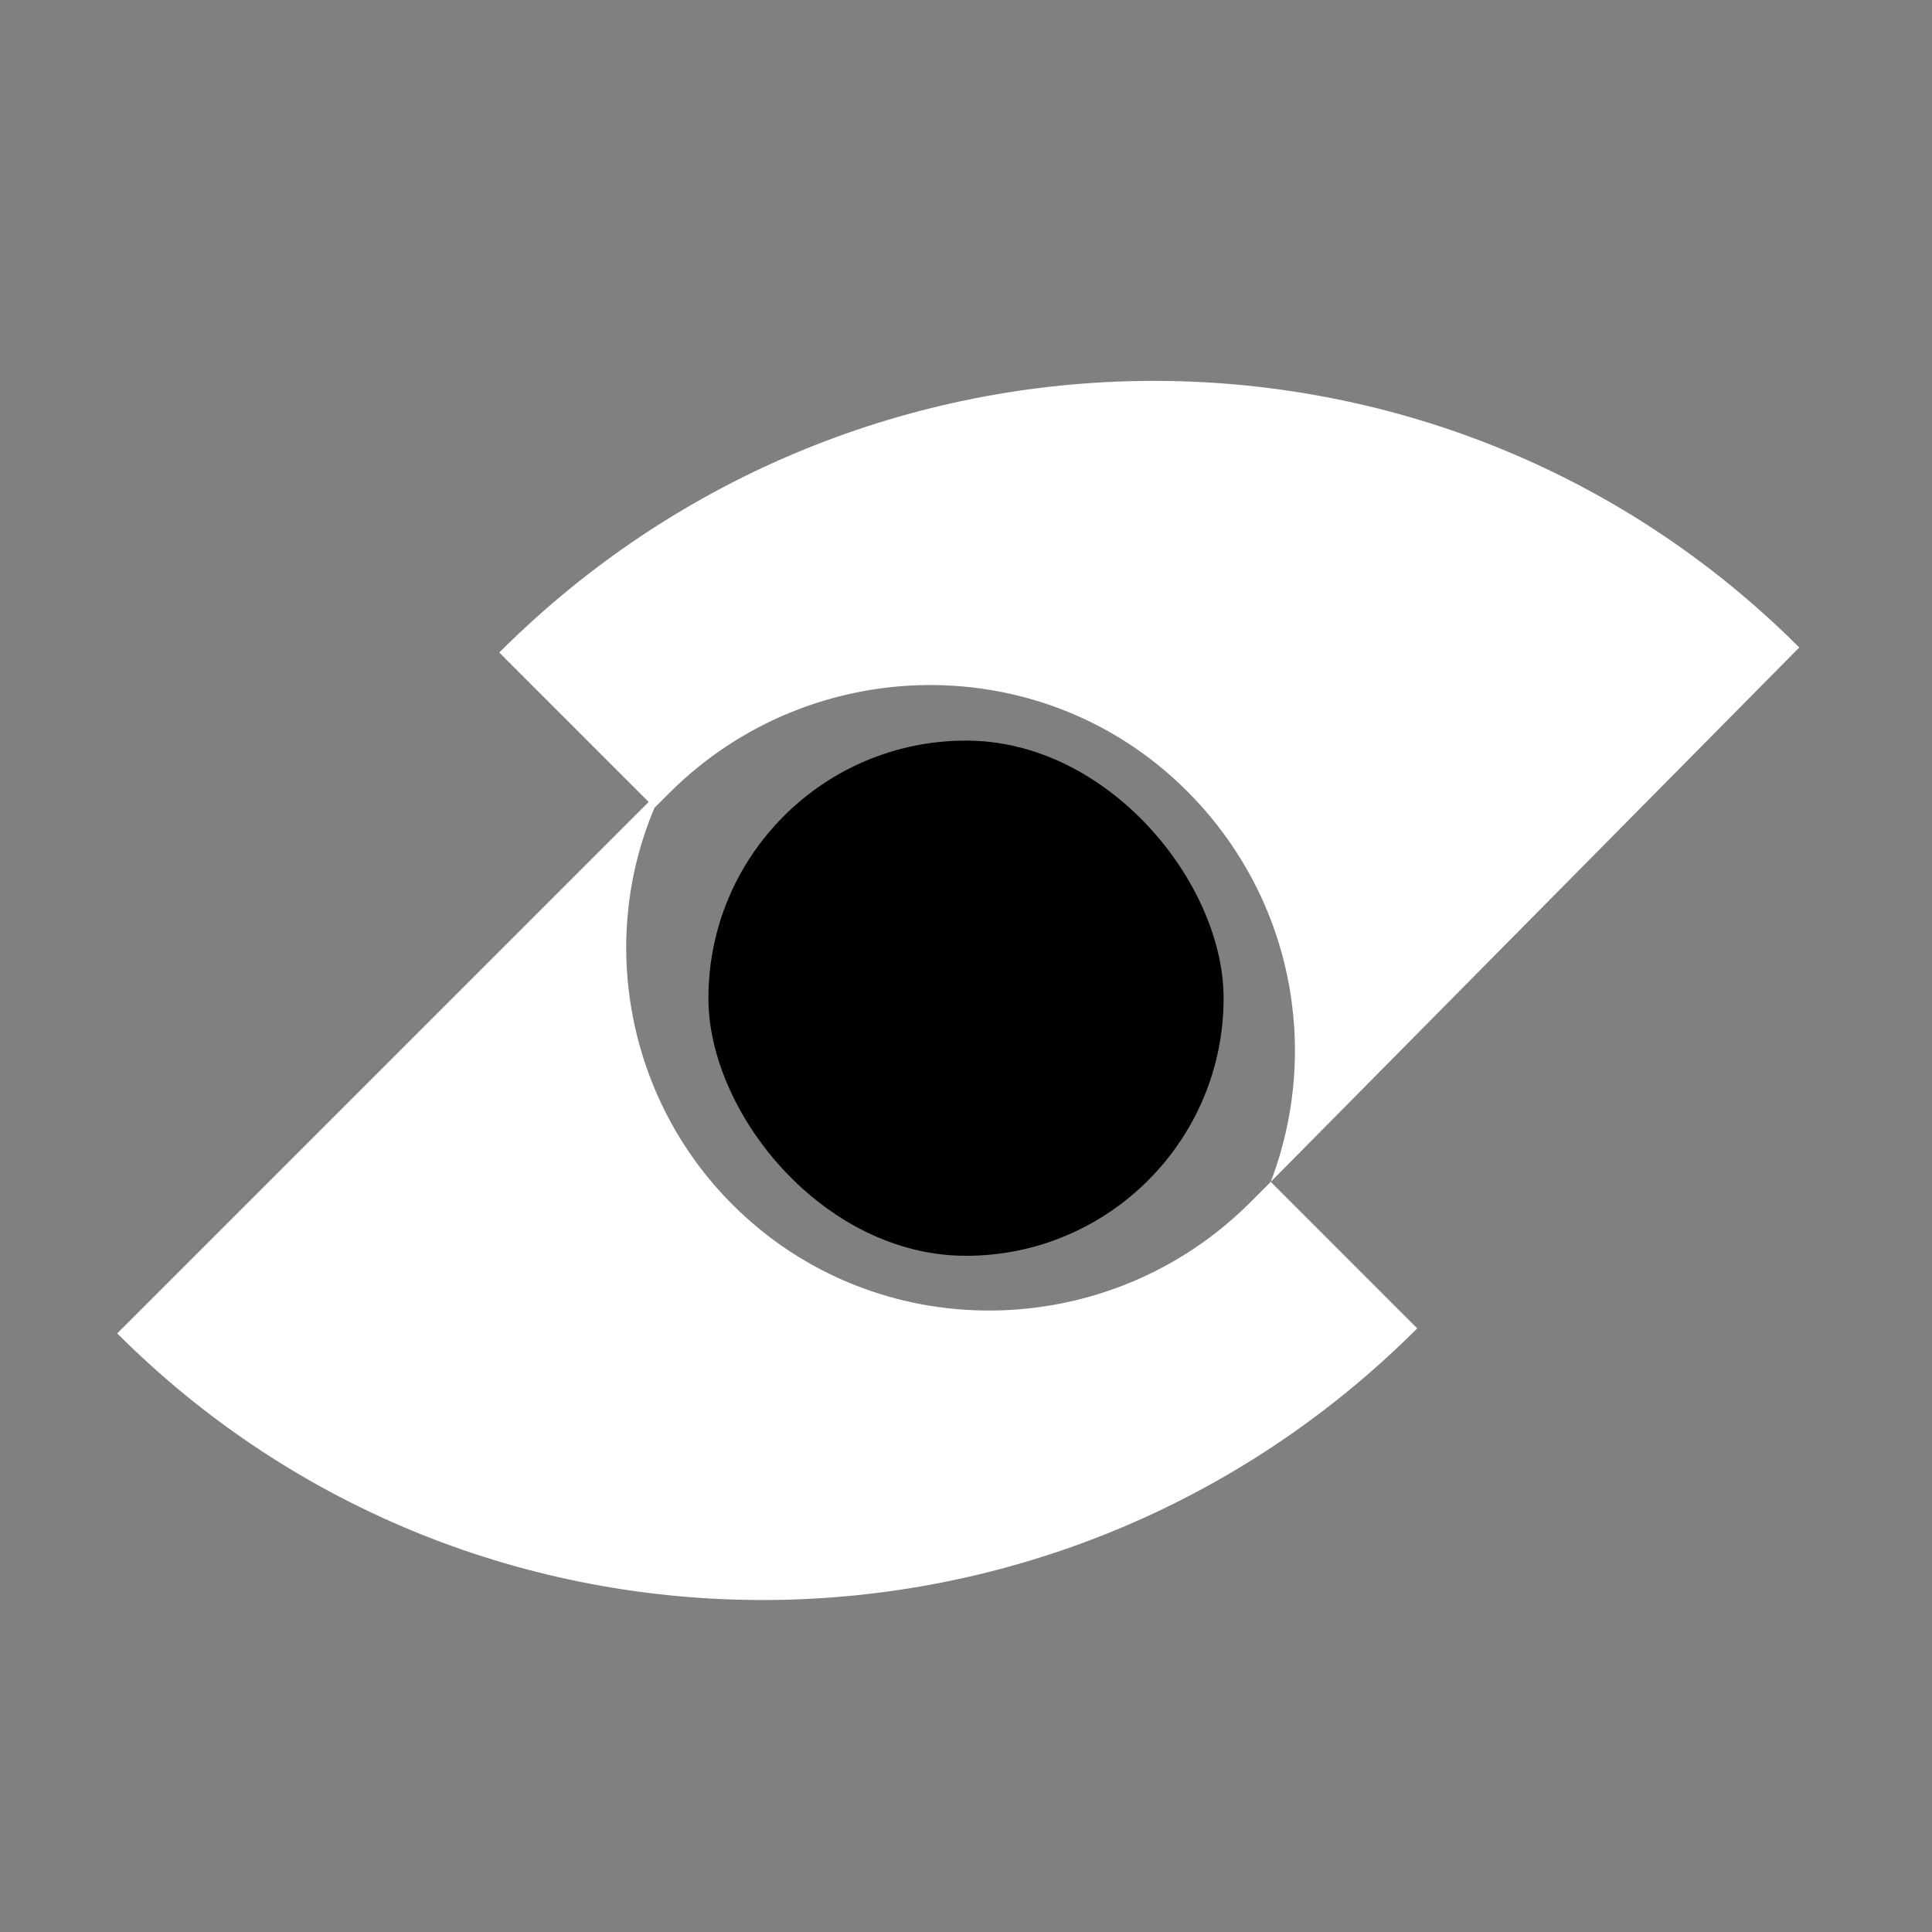
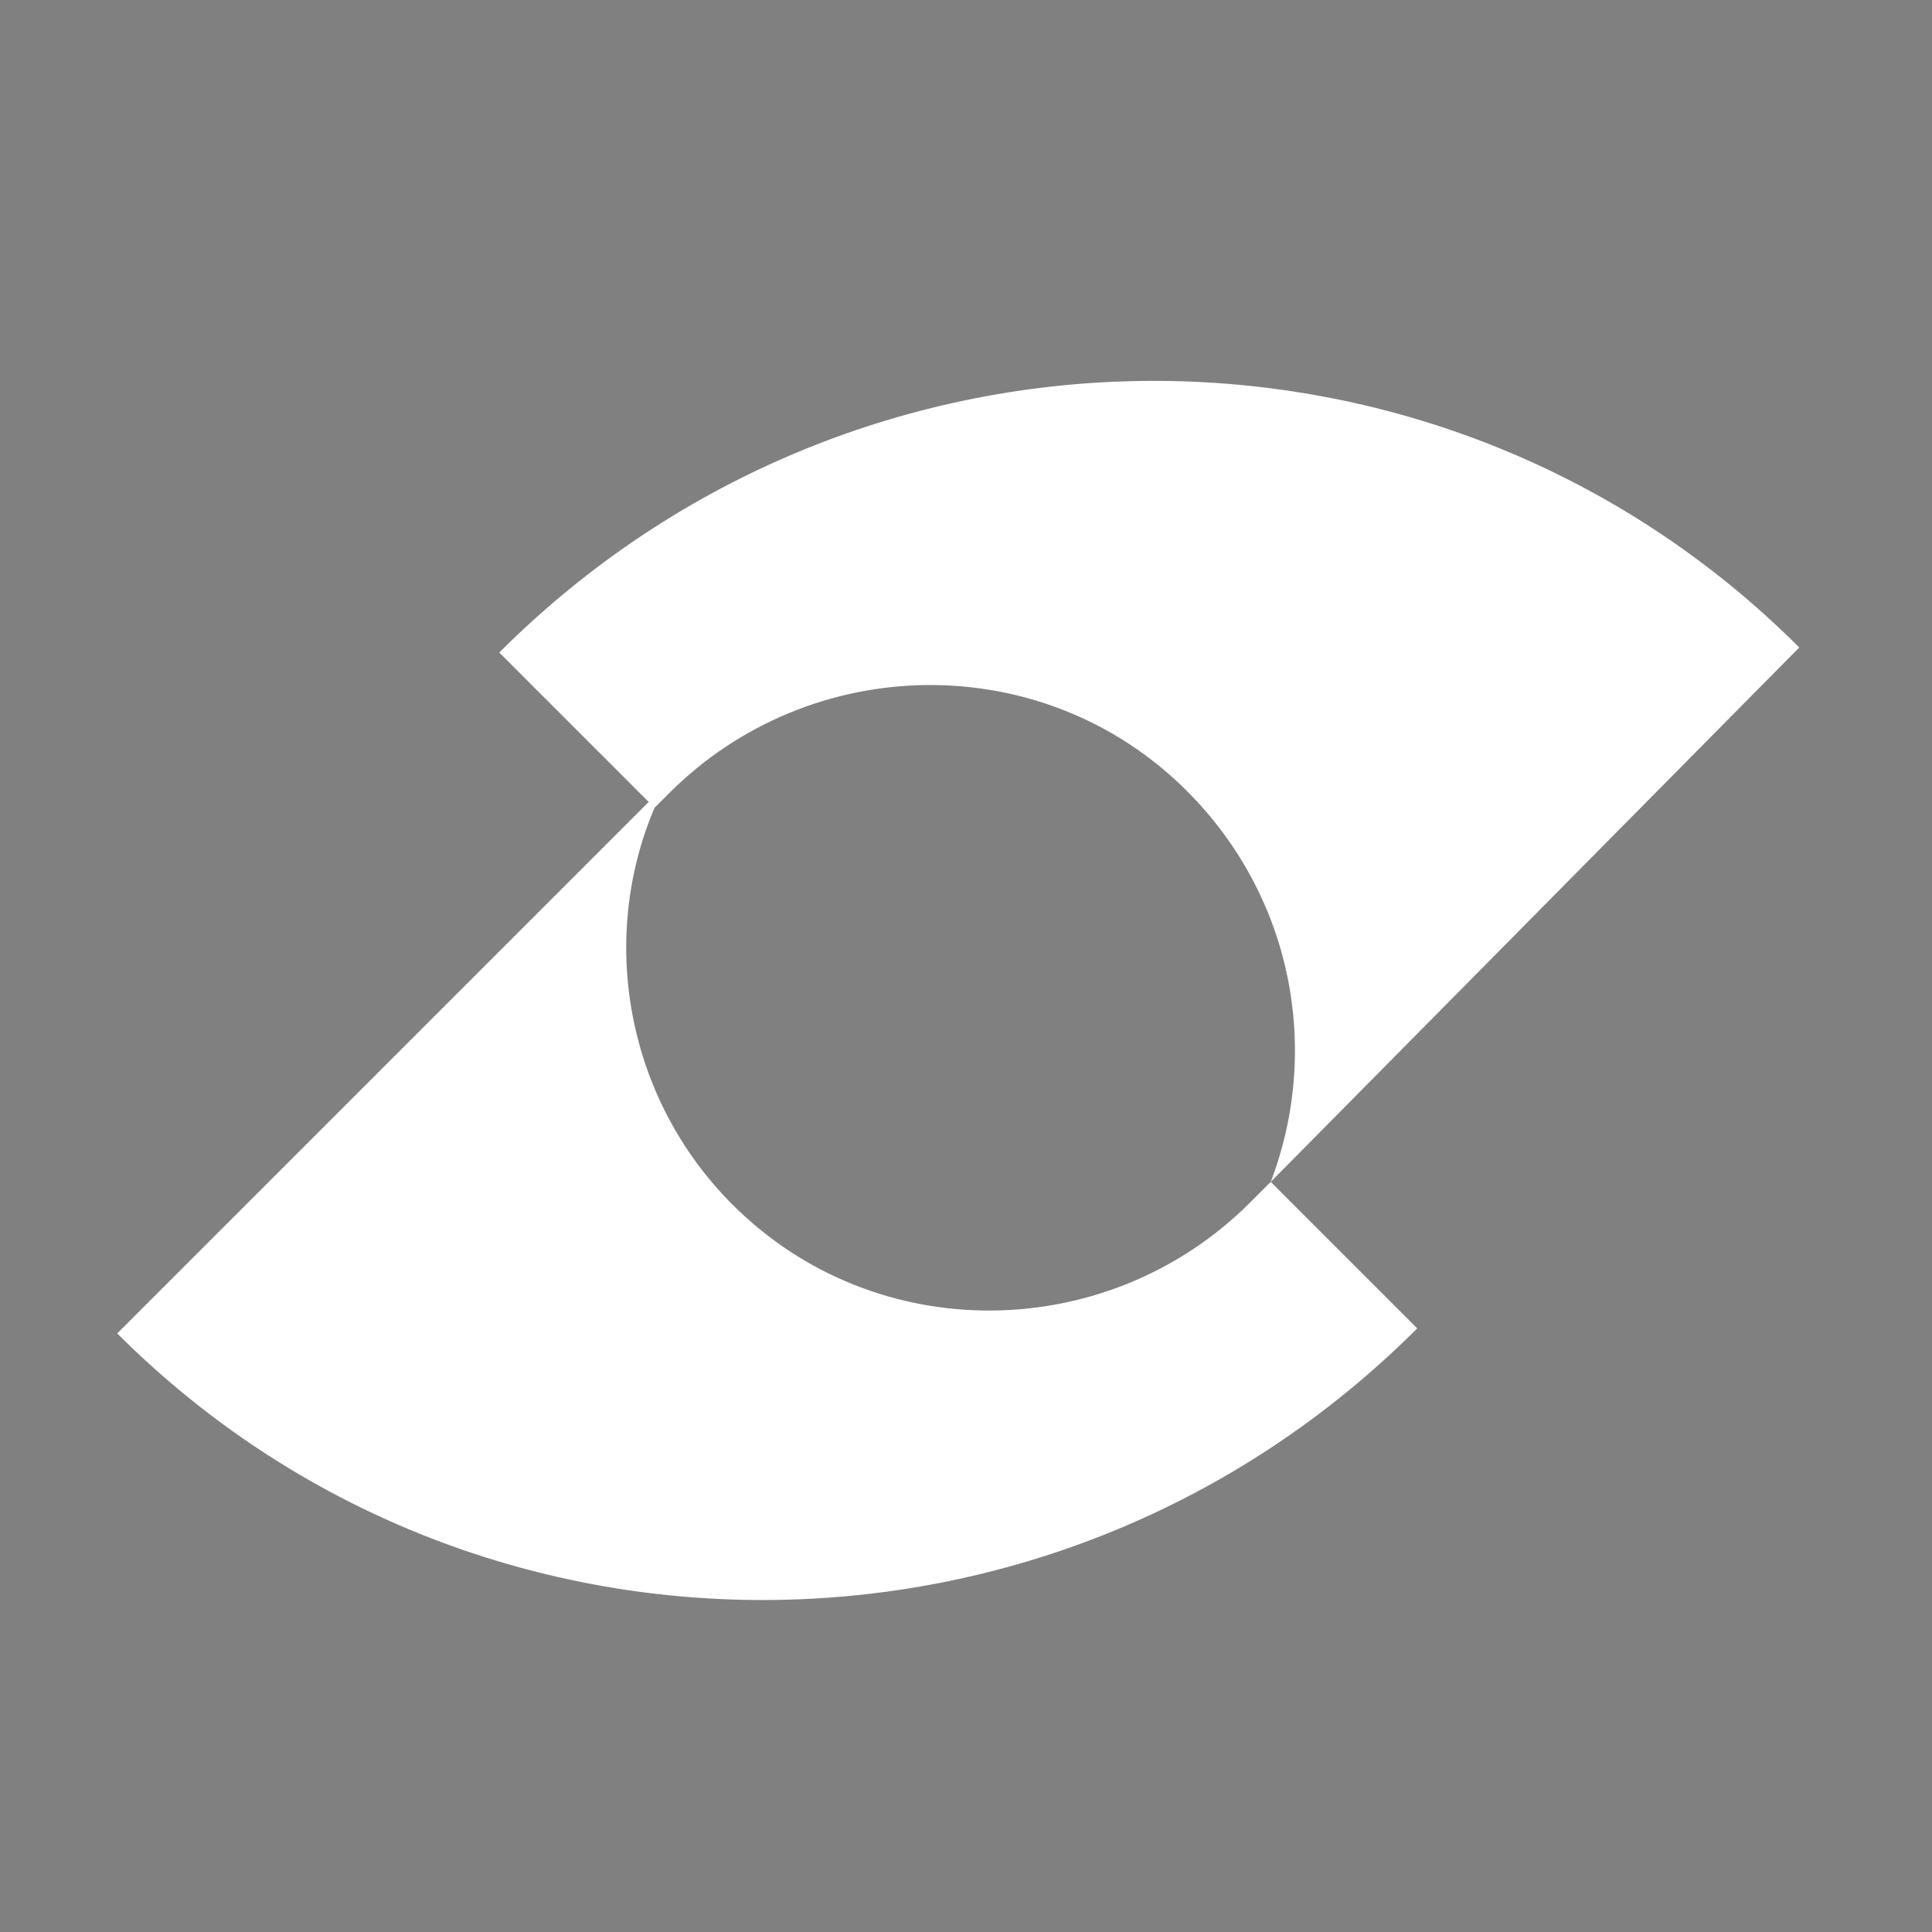
<svg xmlns="http://www.w3.org/2000/svg" width="60" height="60" viewBox="0 0 60 60" fill="none">
  <rect x="0" y="0" width="60" height="60" fill="#808080" stroke="none" />
  <g clip-path="url(#clip0_204_5)">
-     <rect x="22" y="23" width="16" height="16" rx="8" fill="black" />
    <path d="M39.464 36.704C39.28 36.888 39.097 37.071 38.822 37.346C34.421 41.748 27.204 41.867 22.746 37.408C19.47 34.133 18.576 29.204 20.327 25.087C20.511 24.904 20.602 24.812 20.786 24.628C25.187 20.227 32.404 20.108 36.862 24.566C40.138 27.842 41.032 32.588 39.464 36.704L55.878 20.108C44.777 9.008 26.692 9.078 15.505 20.265L20.145 24.905L3.64 41.41C14.741 52.511 32.827 52.441 44.013 41.254L39.464 36.704Z" fill="white" />
  </g>
  <defs>
    <clipPath id="clip0_204_5">
      <rect width="60" height="60" fill="white" />
    </clipPath>
  </defs>
</svg>